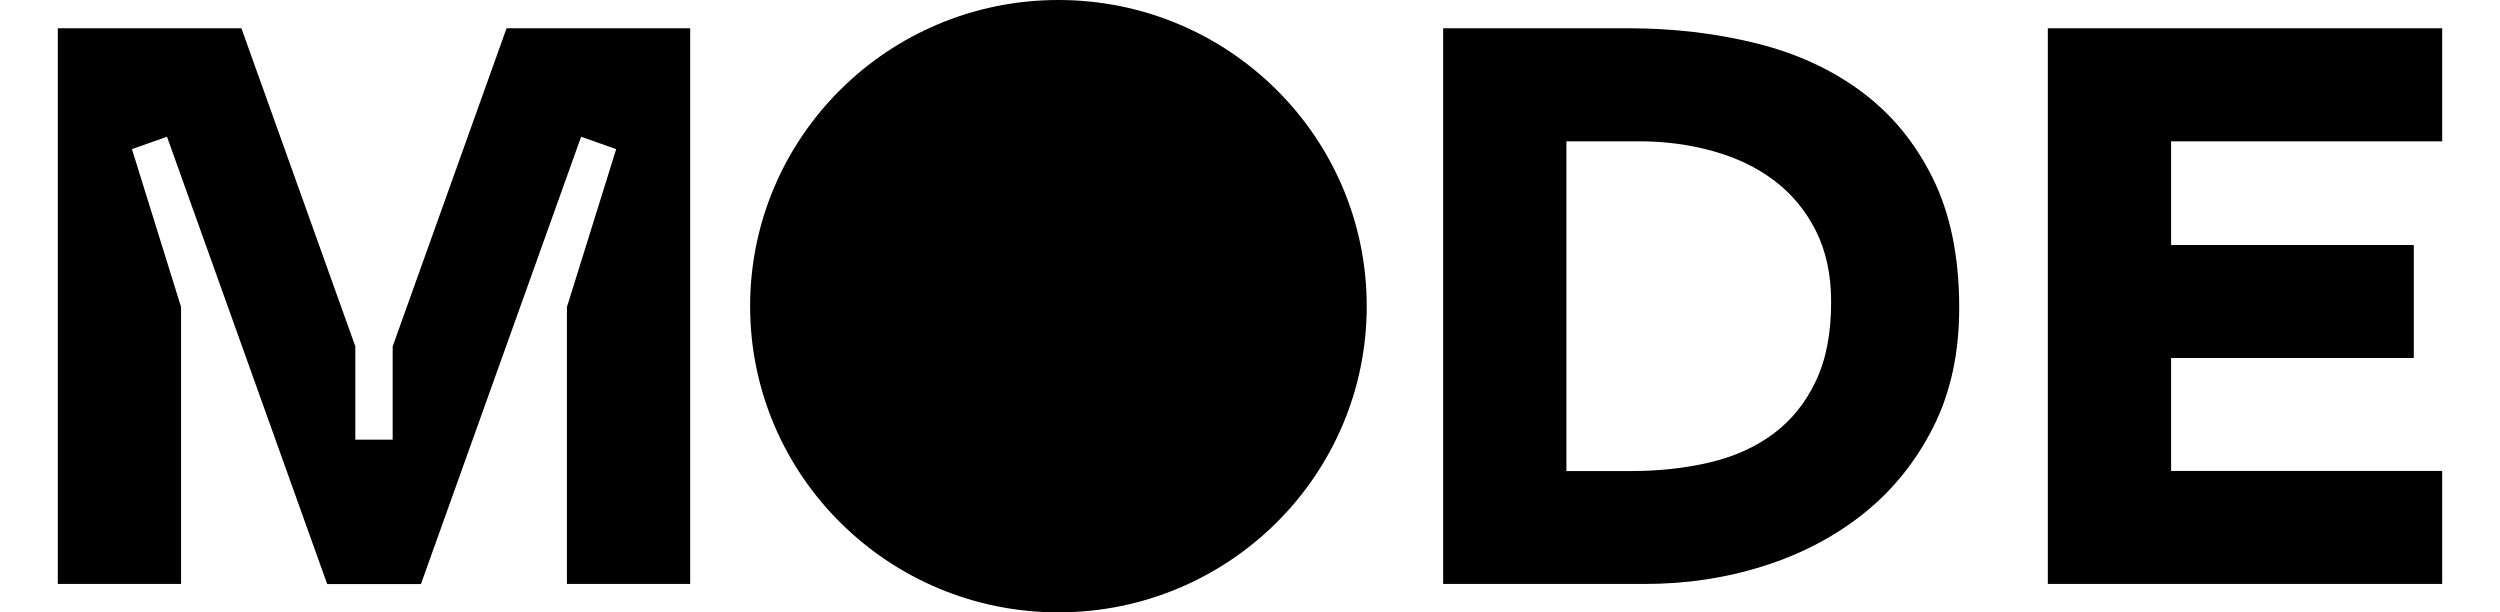
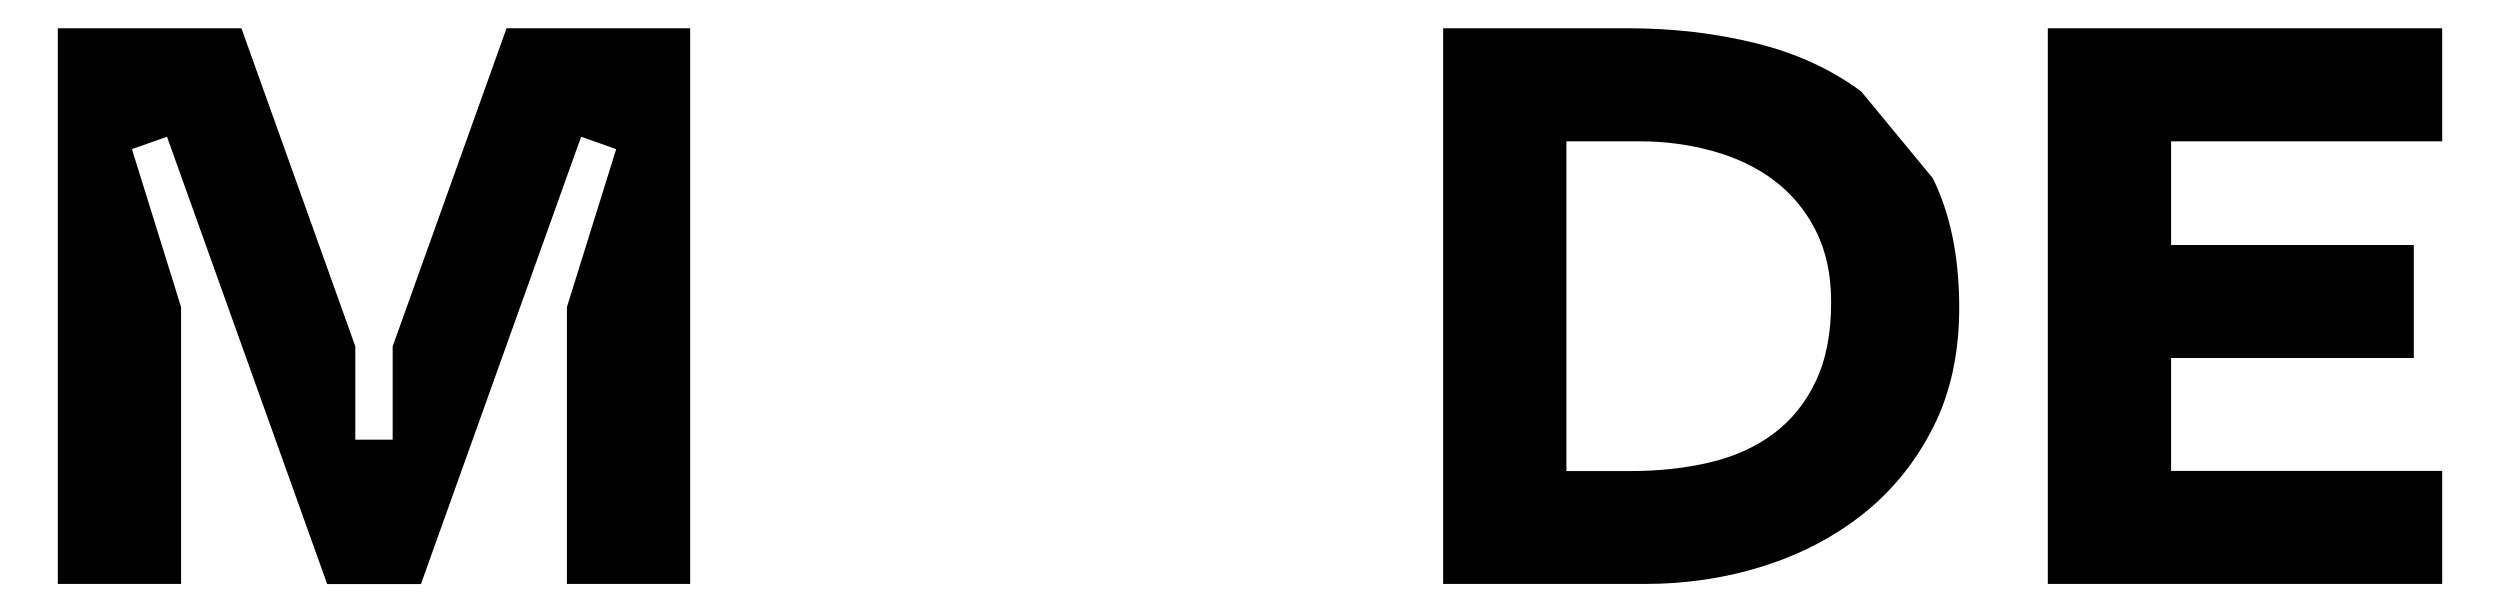
<svg xmlns="http://www.w3.org/2000/svg" version="1.1" id="Layer_1" x="0px" y="0px" viewBox="0 0 1760.4 431.2" style="enable-background:new 0 0 1760.4 431.2;" xml:space="preserve">
-   <path d="M356.7,19.9l-80.2,224v65.7h-26.3v-65.7L170,19.9H40.7v391.3h86.8v-195L92.9,105l24.7-8.7l112.8,315h66l112.8-315l24.7,8.7  l-34.7,111.2v195H486V19.9H356.7z M1310.6,64.4c-21.2-15.7-45.9-27-74.3-34c-28.4-7-58.3-10.5-89.9-10.5h-130.2v391.3h141.9  c29.3,0,57.3-4.2,84-12.7c26.7-8.5,50.3-20.9,70.7-37.3c20.4-16.4,36.6-36.7,48.7-60.8c12.1-24.1,18.1-52,18.1-83.7  c0-35.7-6.2-66.1-18.6-91.2C1348.6,100.4,1331.8,80.1,1310.6,64.4L1310.6,64.4z M1278.6,268.4c-7.2,15.3-17.2,27.6-29.8,37  c-12.6,9.4-27.5,16.1-44.8,20.2c-17.3,4.1-35.9,6.1-55.9,6.1H1103V99.5h51.2c18.2,0,35.5,2.3,52,6.9c16.5,4.6,30.9,11.5,43.1,20.7  c12.2,9.2,22,20.9,29.2,35.1c7.2,14.2,10.9,30.9,10.9,50C1289.5,234.4,1285.9,253.1,1278.6,268.4L1278.6,268.4z M1528.8,331.7v-79.6  h170.9v-79.6h-170.9v-73h190.9V19.9H1442v391.3h277.7v-79.6H1528.8z" />
-   <ellipse cx="745.3" cy="215.6" rx="217.1" ry="215.6" />
+   <path d="M356.7,19.9l-80.2,224v65.7h-26.3v-65.7L170,19.9H40.7v391.3h86.8v-195L92.9,105l24.7-8.7l112.8,315h66l112.8-315l24.7,8.7  l-34.7,111.2v195H486V19.9H356.7z M1310.6,64.4c-21.2-15.7-45.9-27-74.3-34c-28.4-7-58.3-10.5-89.9-10.5h-130.2v391.3h141.9  c29.3,0,57.3-4.2,84-12.7c26.7-8.5,50.3-20.9,70.7-37.3c20.4-16.4,36.6-36.7,48.7-60.8c12.1-24.1,18.1-52,18.1-83.7  c0-35.7-6.2-66.1-18.6-91.2L1310.6,64.4z M1278.6,268.4c-7.2,15.3-17.2,27.6-29.8,37  c-12.6,9.4-27.5,16.1-44.8,20.2c-17.3,4.1-35.9,6.1-55.9,6.1H1103V99.5h51.2c18.2,0,35.5,2.3,52,6.9c16.5,4.6,30.9,11.5,43.1,20.7  c12.2,9.2,22,20.9,29.2,35.1c7.2,14.2,10.9,30.9,10.9,50C1289.5,234.4,1285.9,253.1,1278.6,268.4L1278.6,268.4z M1528.8,331.7v-79.6  h170.9v-79.6h-170.9v-73h190.9V19.9H1442v391.3h277.7v-79.6H1528.8z" />
</svg>